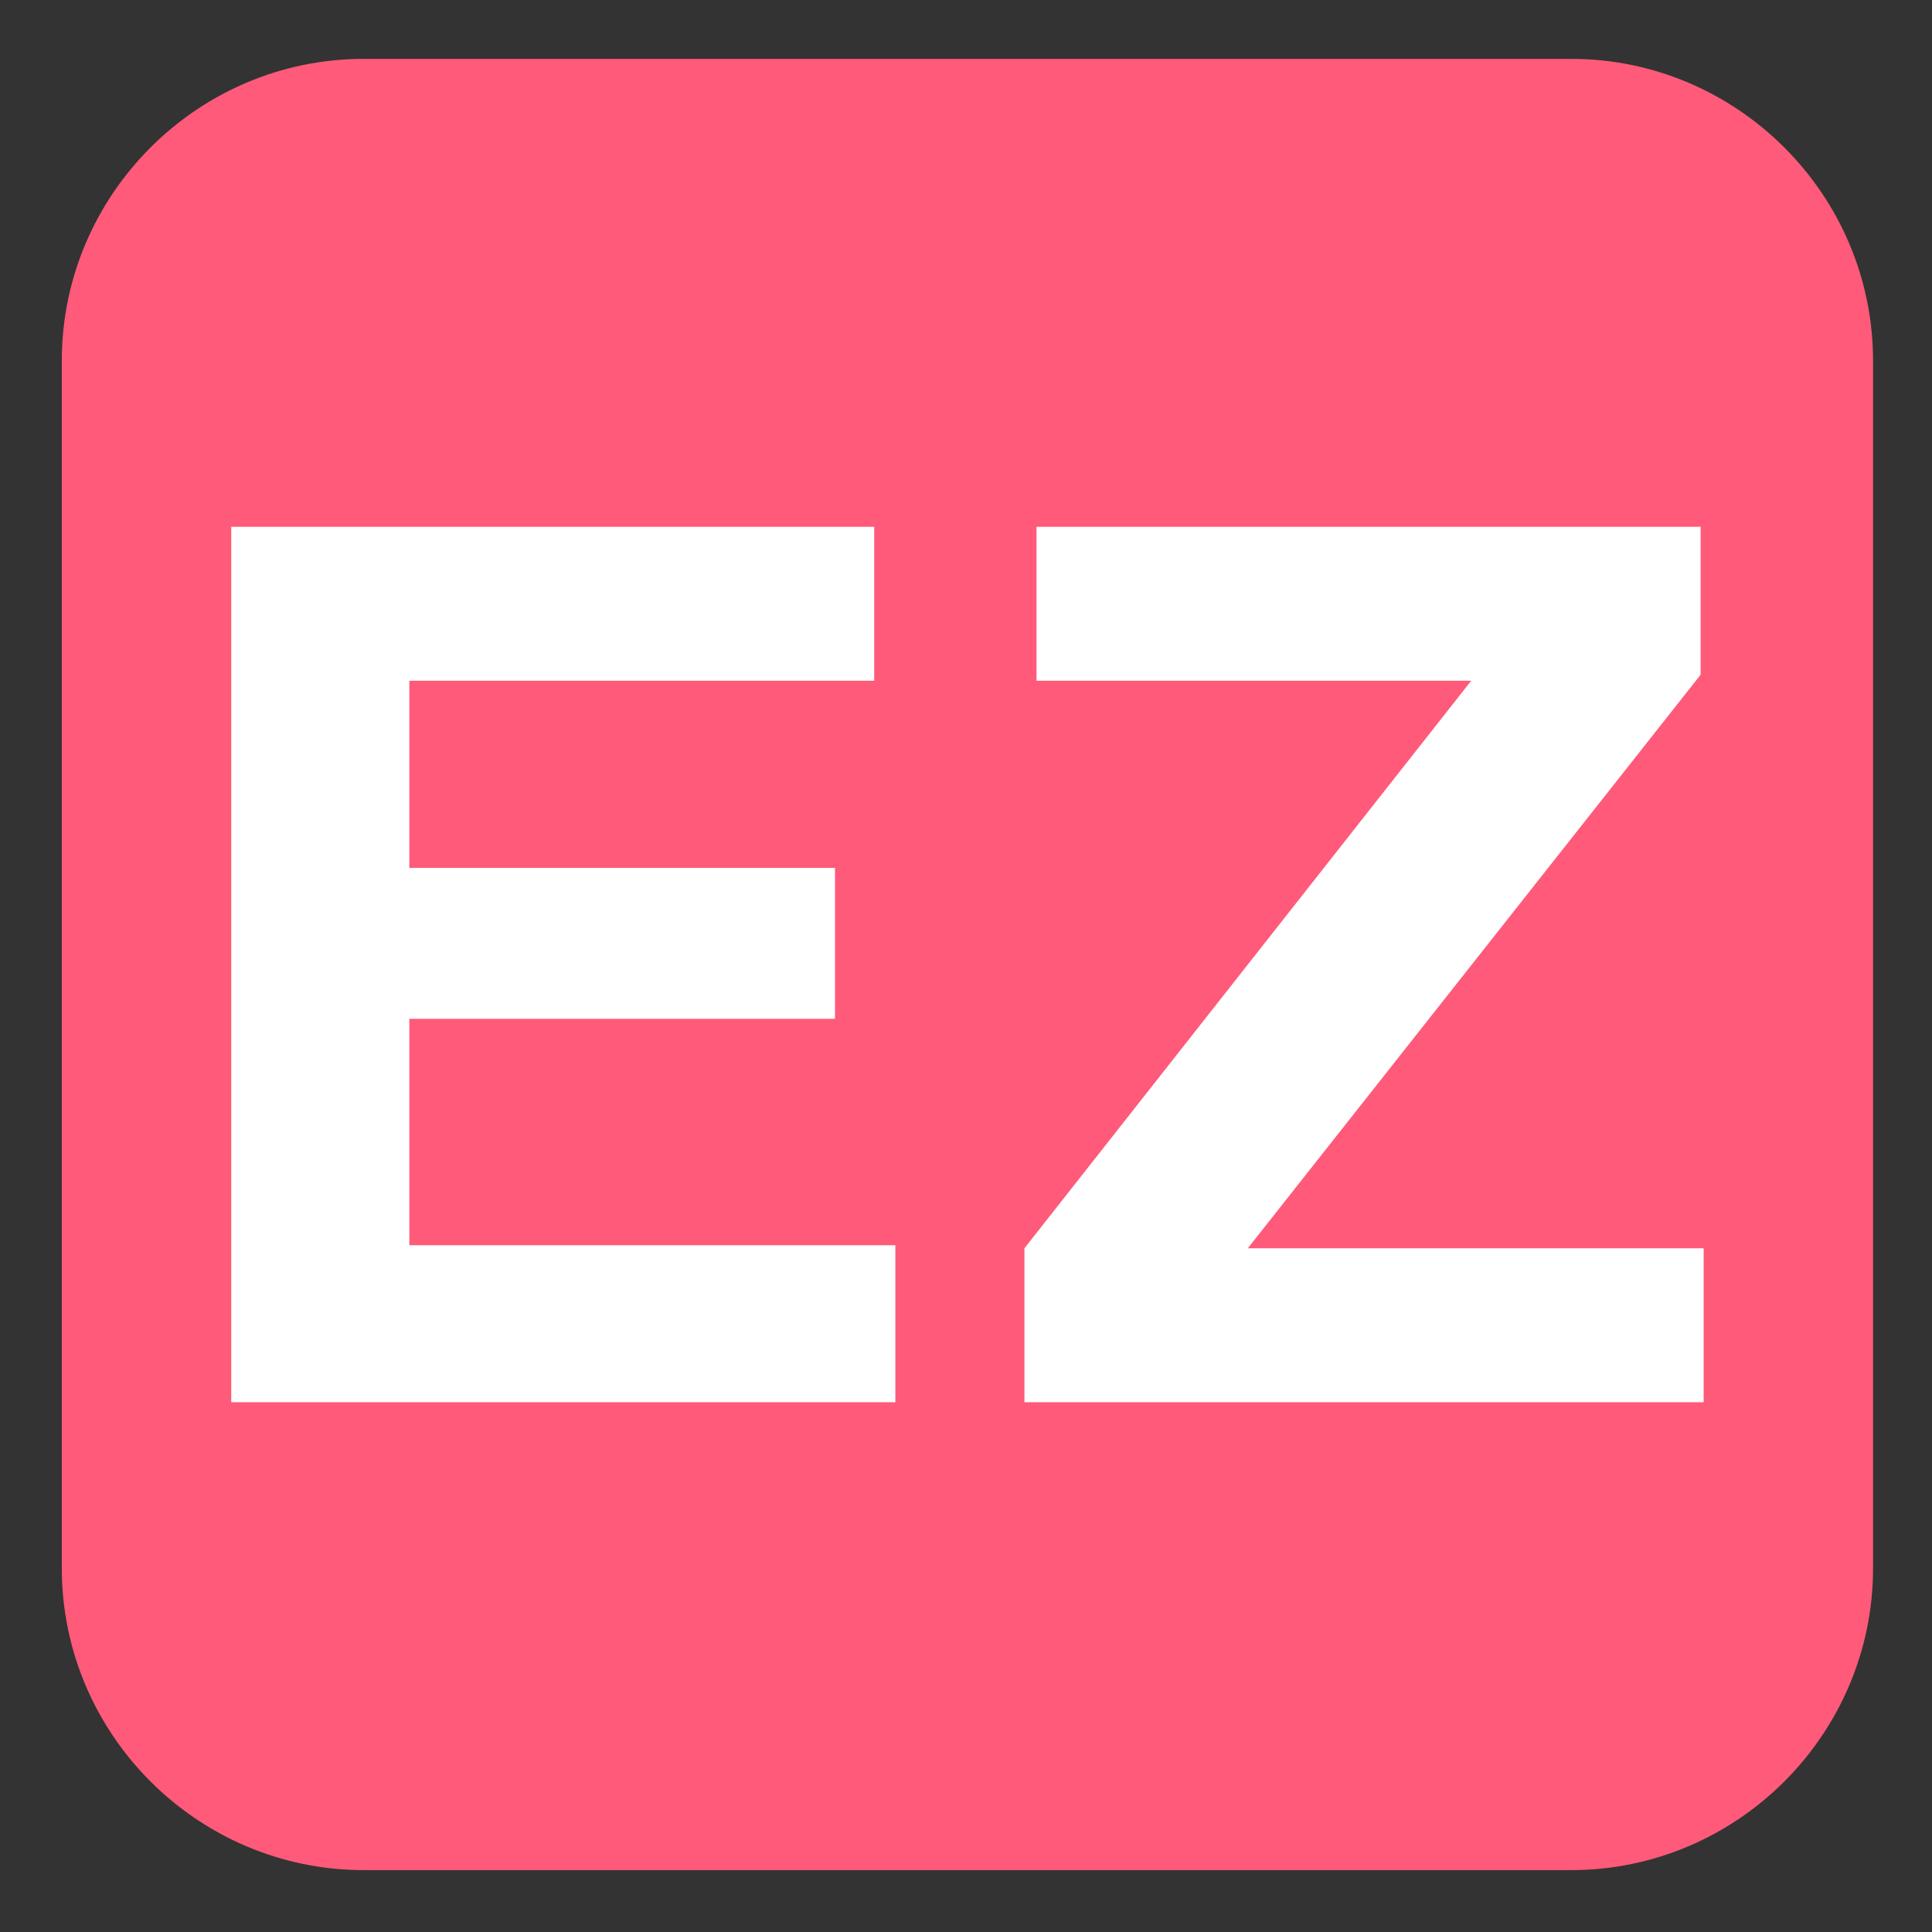
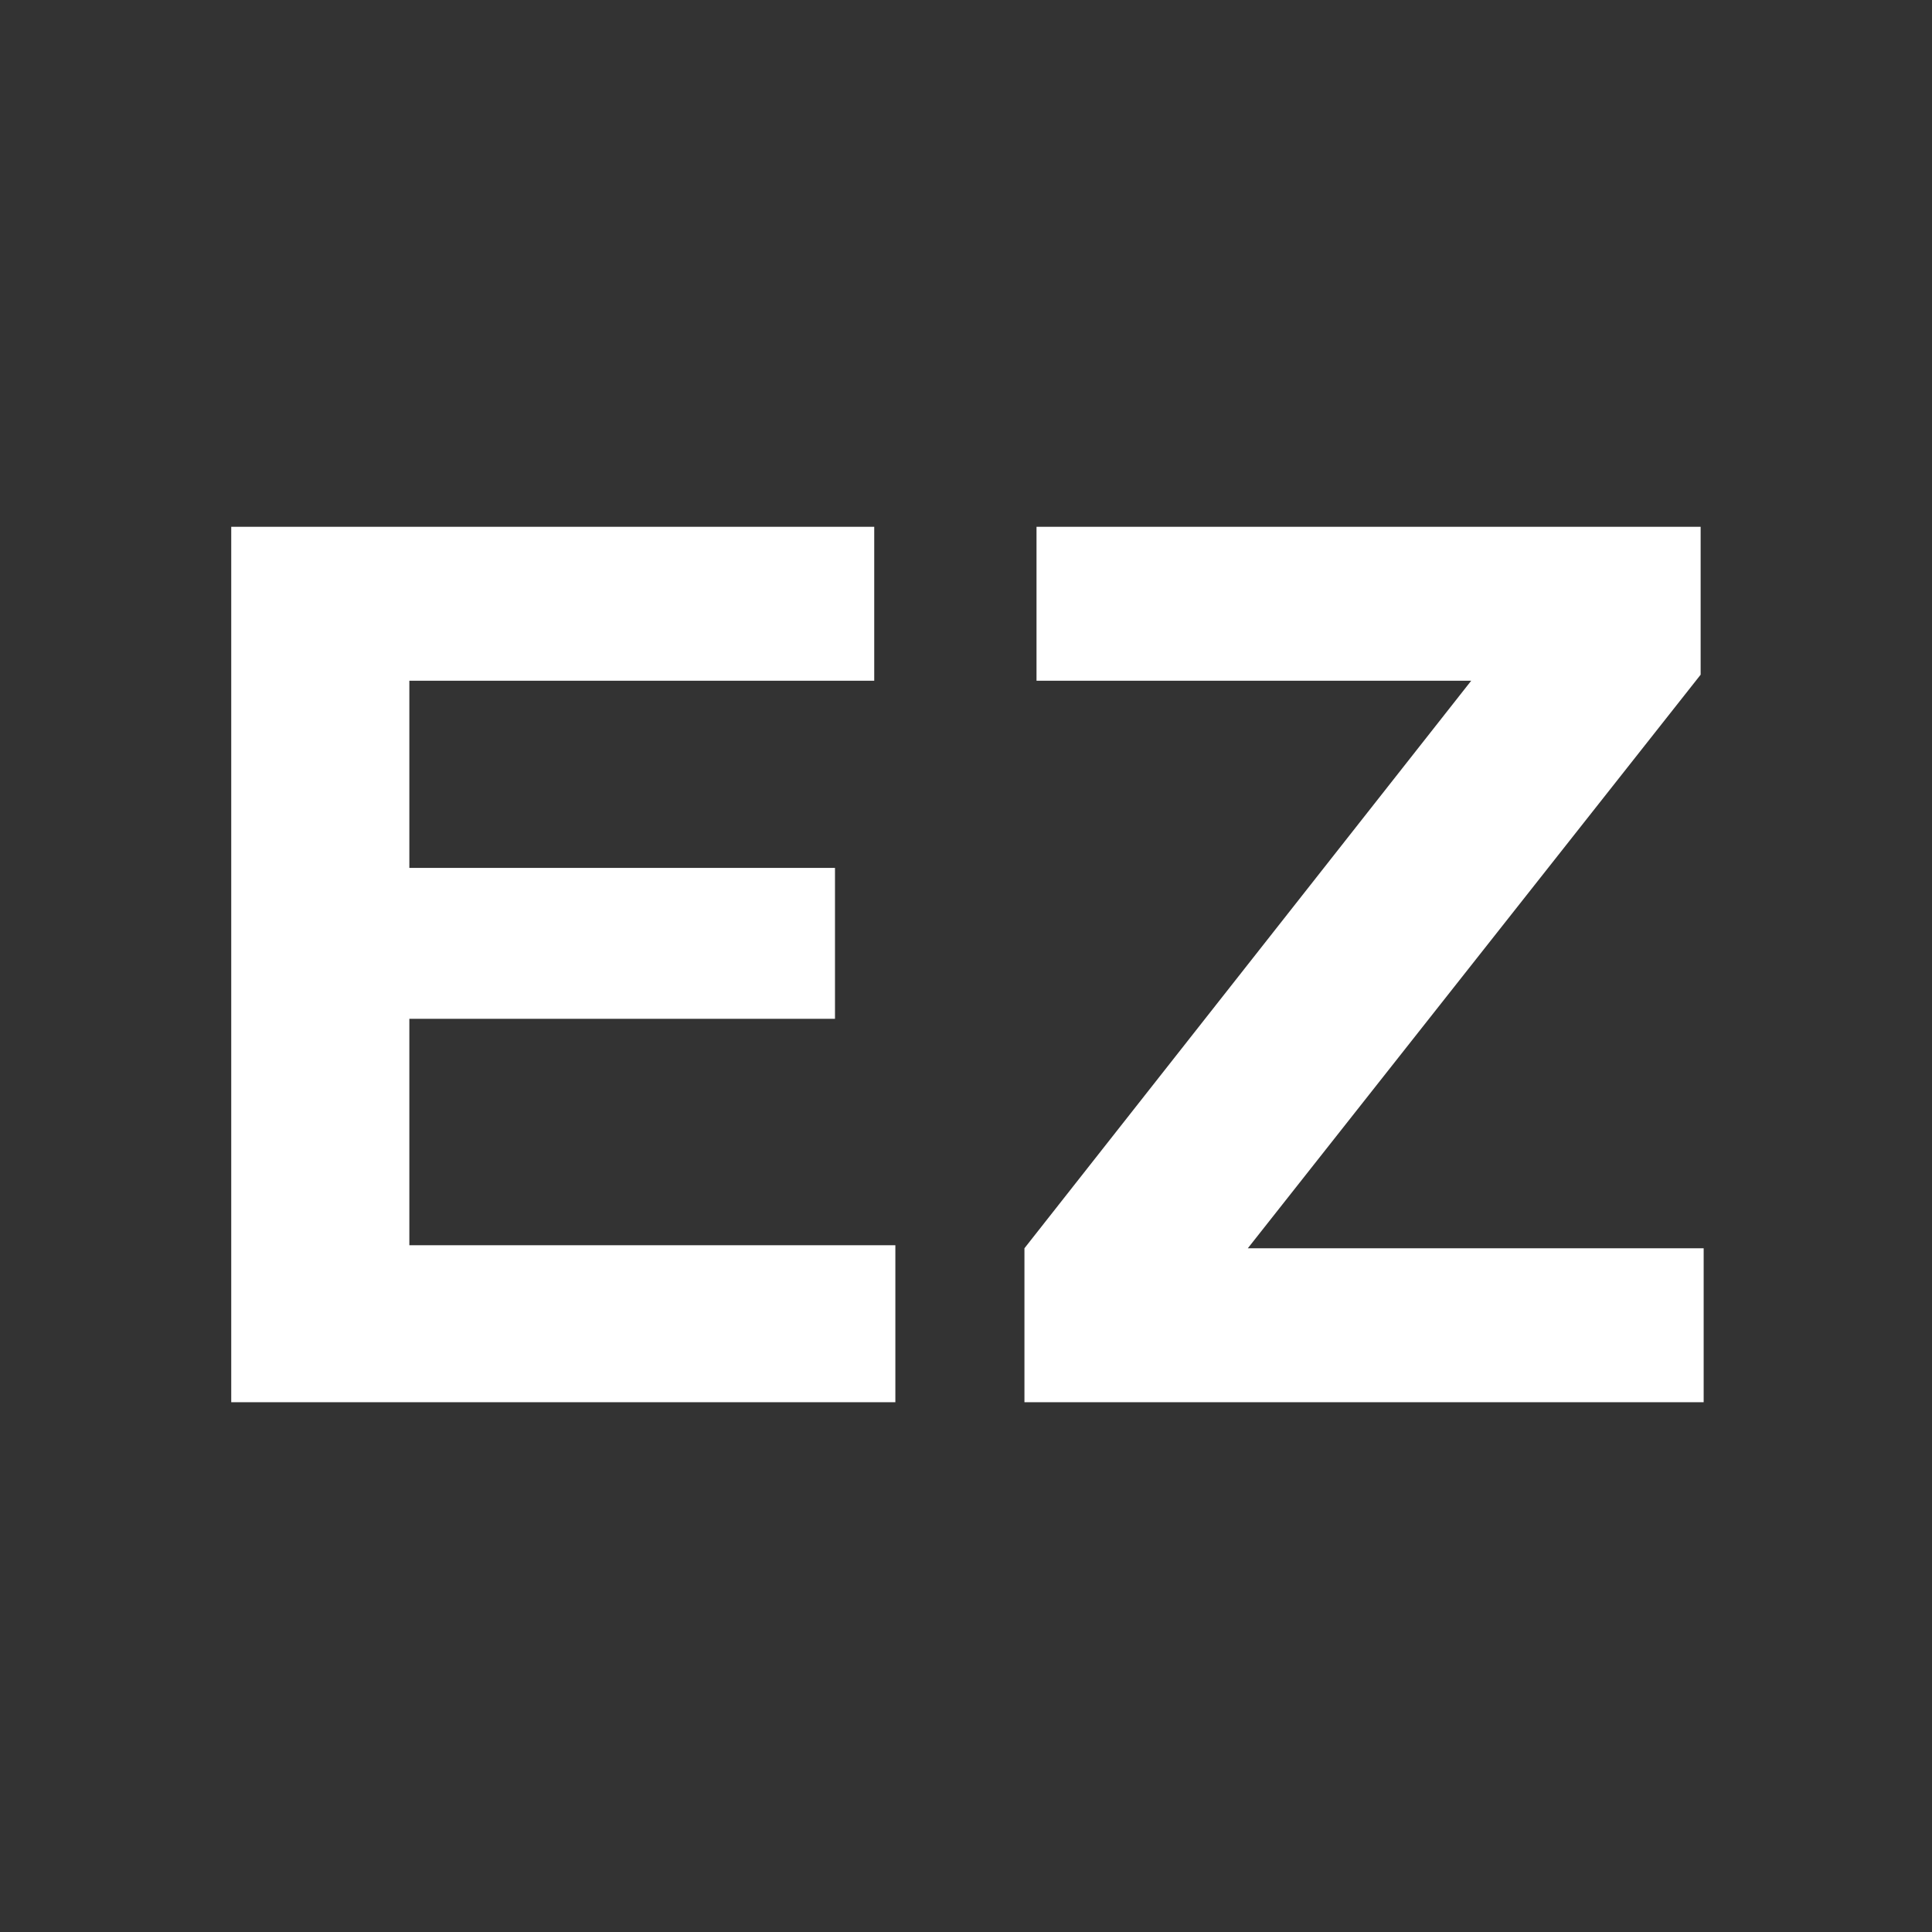
<svg xmlns="http://www.w3.org/2000/svg" viewBox="0 0 64 64">
  <rect x="0" y="0" width="64" height="64" fill="#333333" stroke="none" />
-   <path fill="#ff5a79" d="M62.047 51.95c0 5.5-4.5 10-10 10h-40c-5.5 0-10-4.5-10-10v-40c0-5.5 4.5-10 10-10h40c5.5 0 10 4.5 10 10z" />
  <g fill="#fff">
    <path d="M28.96 22.55h-15.4v6.2h14.1v5h-14.1v7.5h16.1v5.2h-22v-29h21.3ZM33.936 41.35l14.8-18.8h-14.4v-5.1h22v4.9l-15 19h15.1v5.1h-22.5z" />
  </g>
</svg>